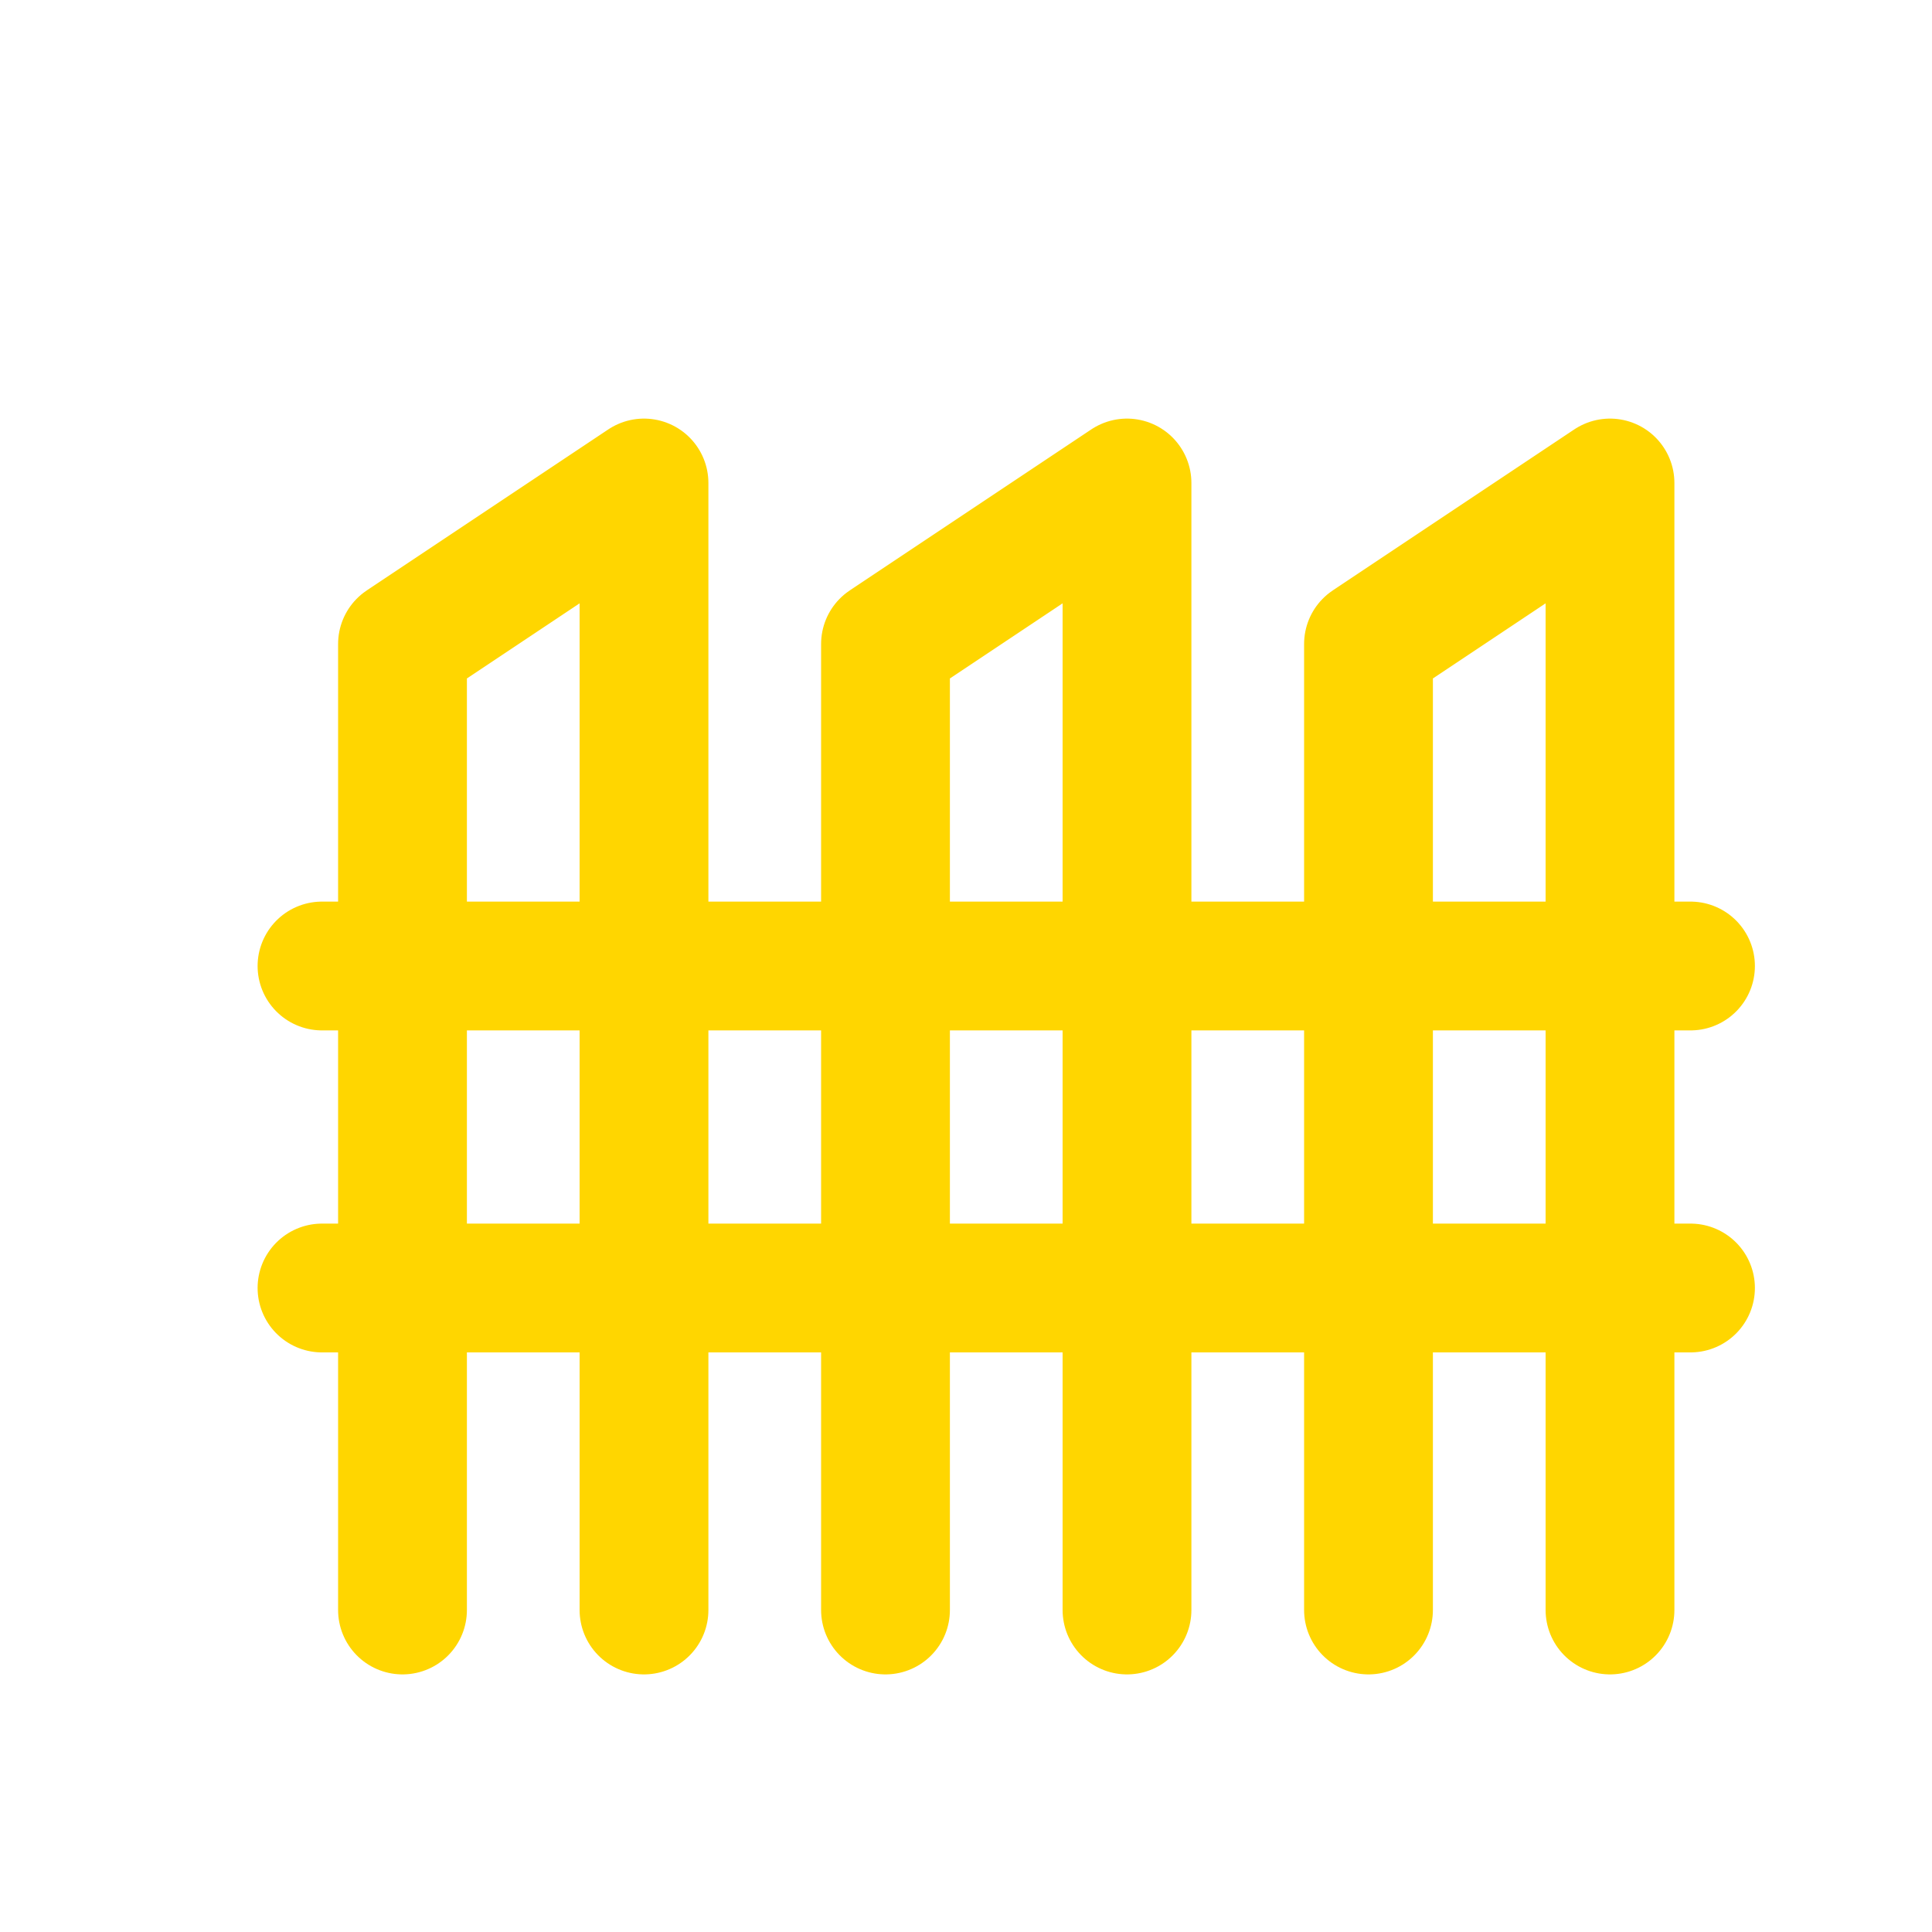
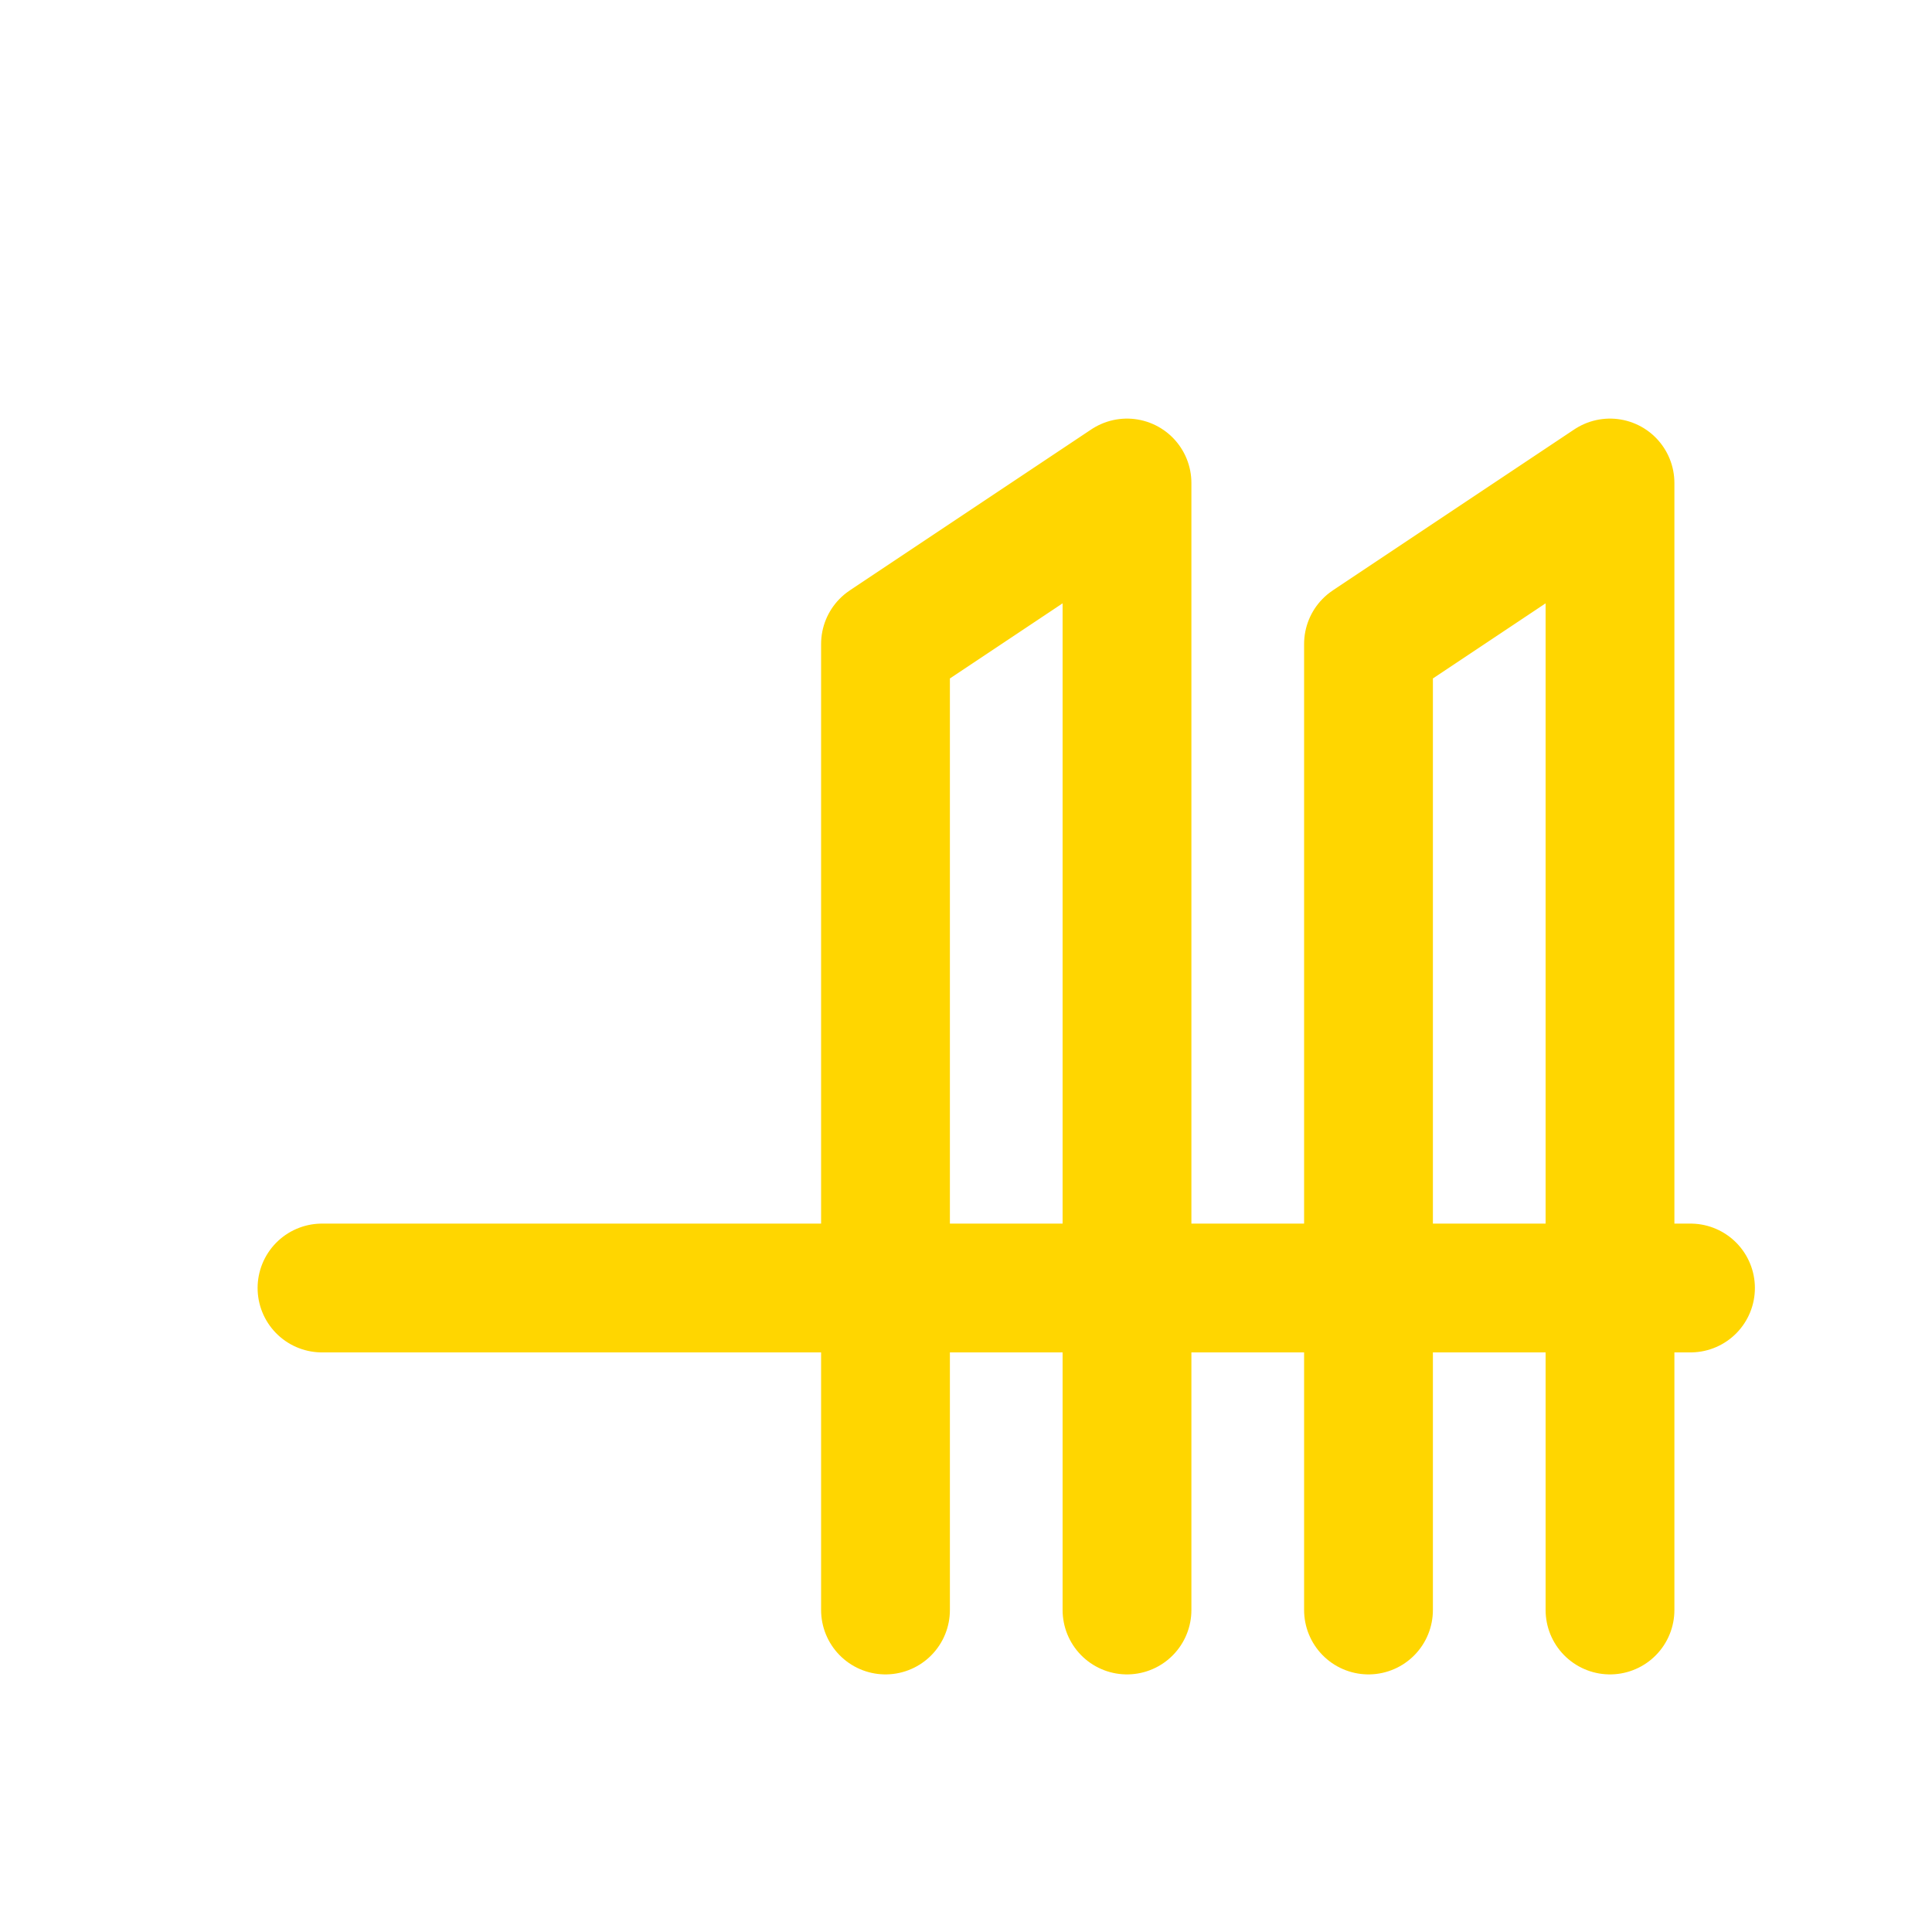
<svg xmlns="http://www.w3.org/2000/svg" width="64" height="64" viewBox="0 0 24 24">
  <g fill="none" stroke="#FFD600" stroke-width="1.6" stroke-linecap="round" stroke-linejoin="round">
-     <path d="M5 20V8l3-2v14" />
    <path d="M11 20V8l3-2v14" />
    <path d="M17 20V8l3-2v14" />
-     <path d="M4 12h17" />
    <path d="M4 16h17" />
  </g>
</svg>